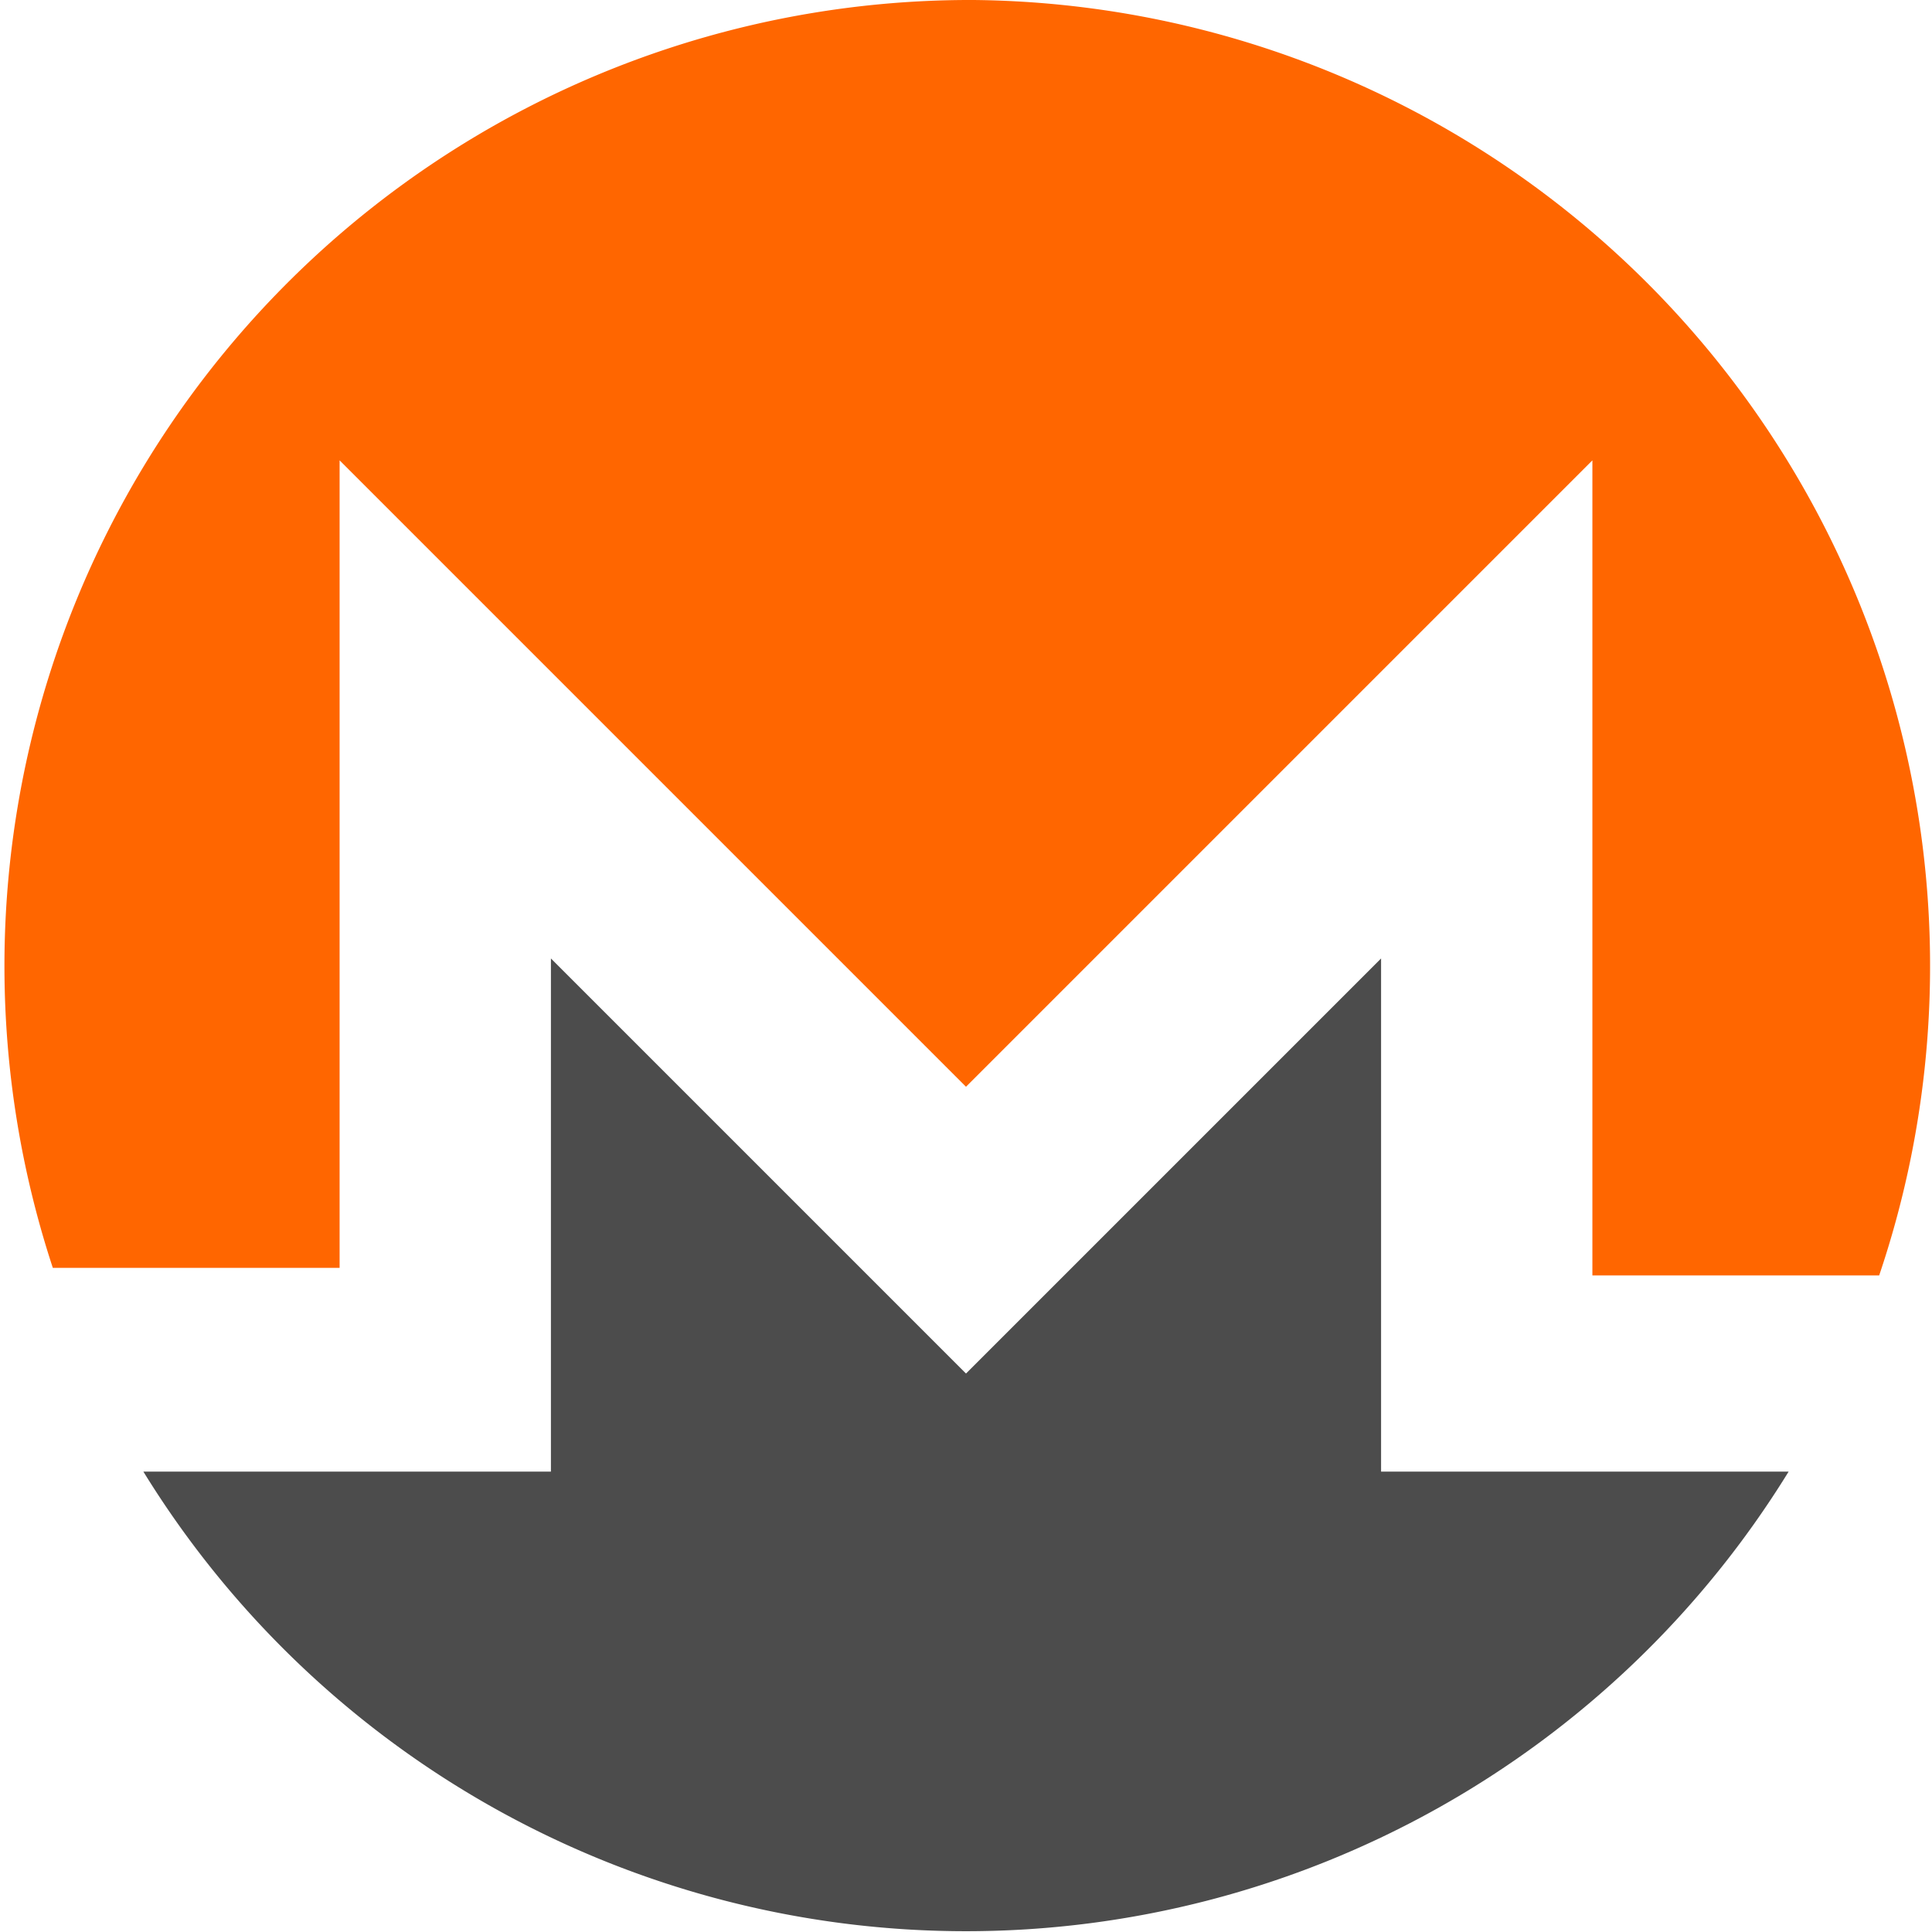
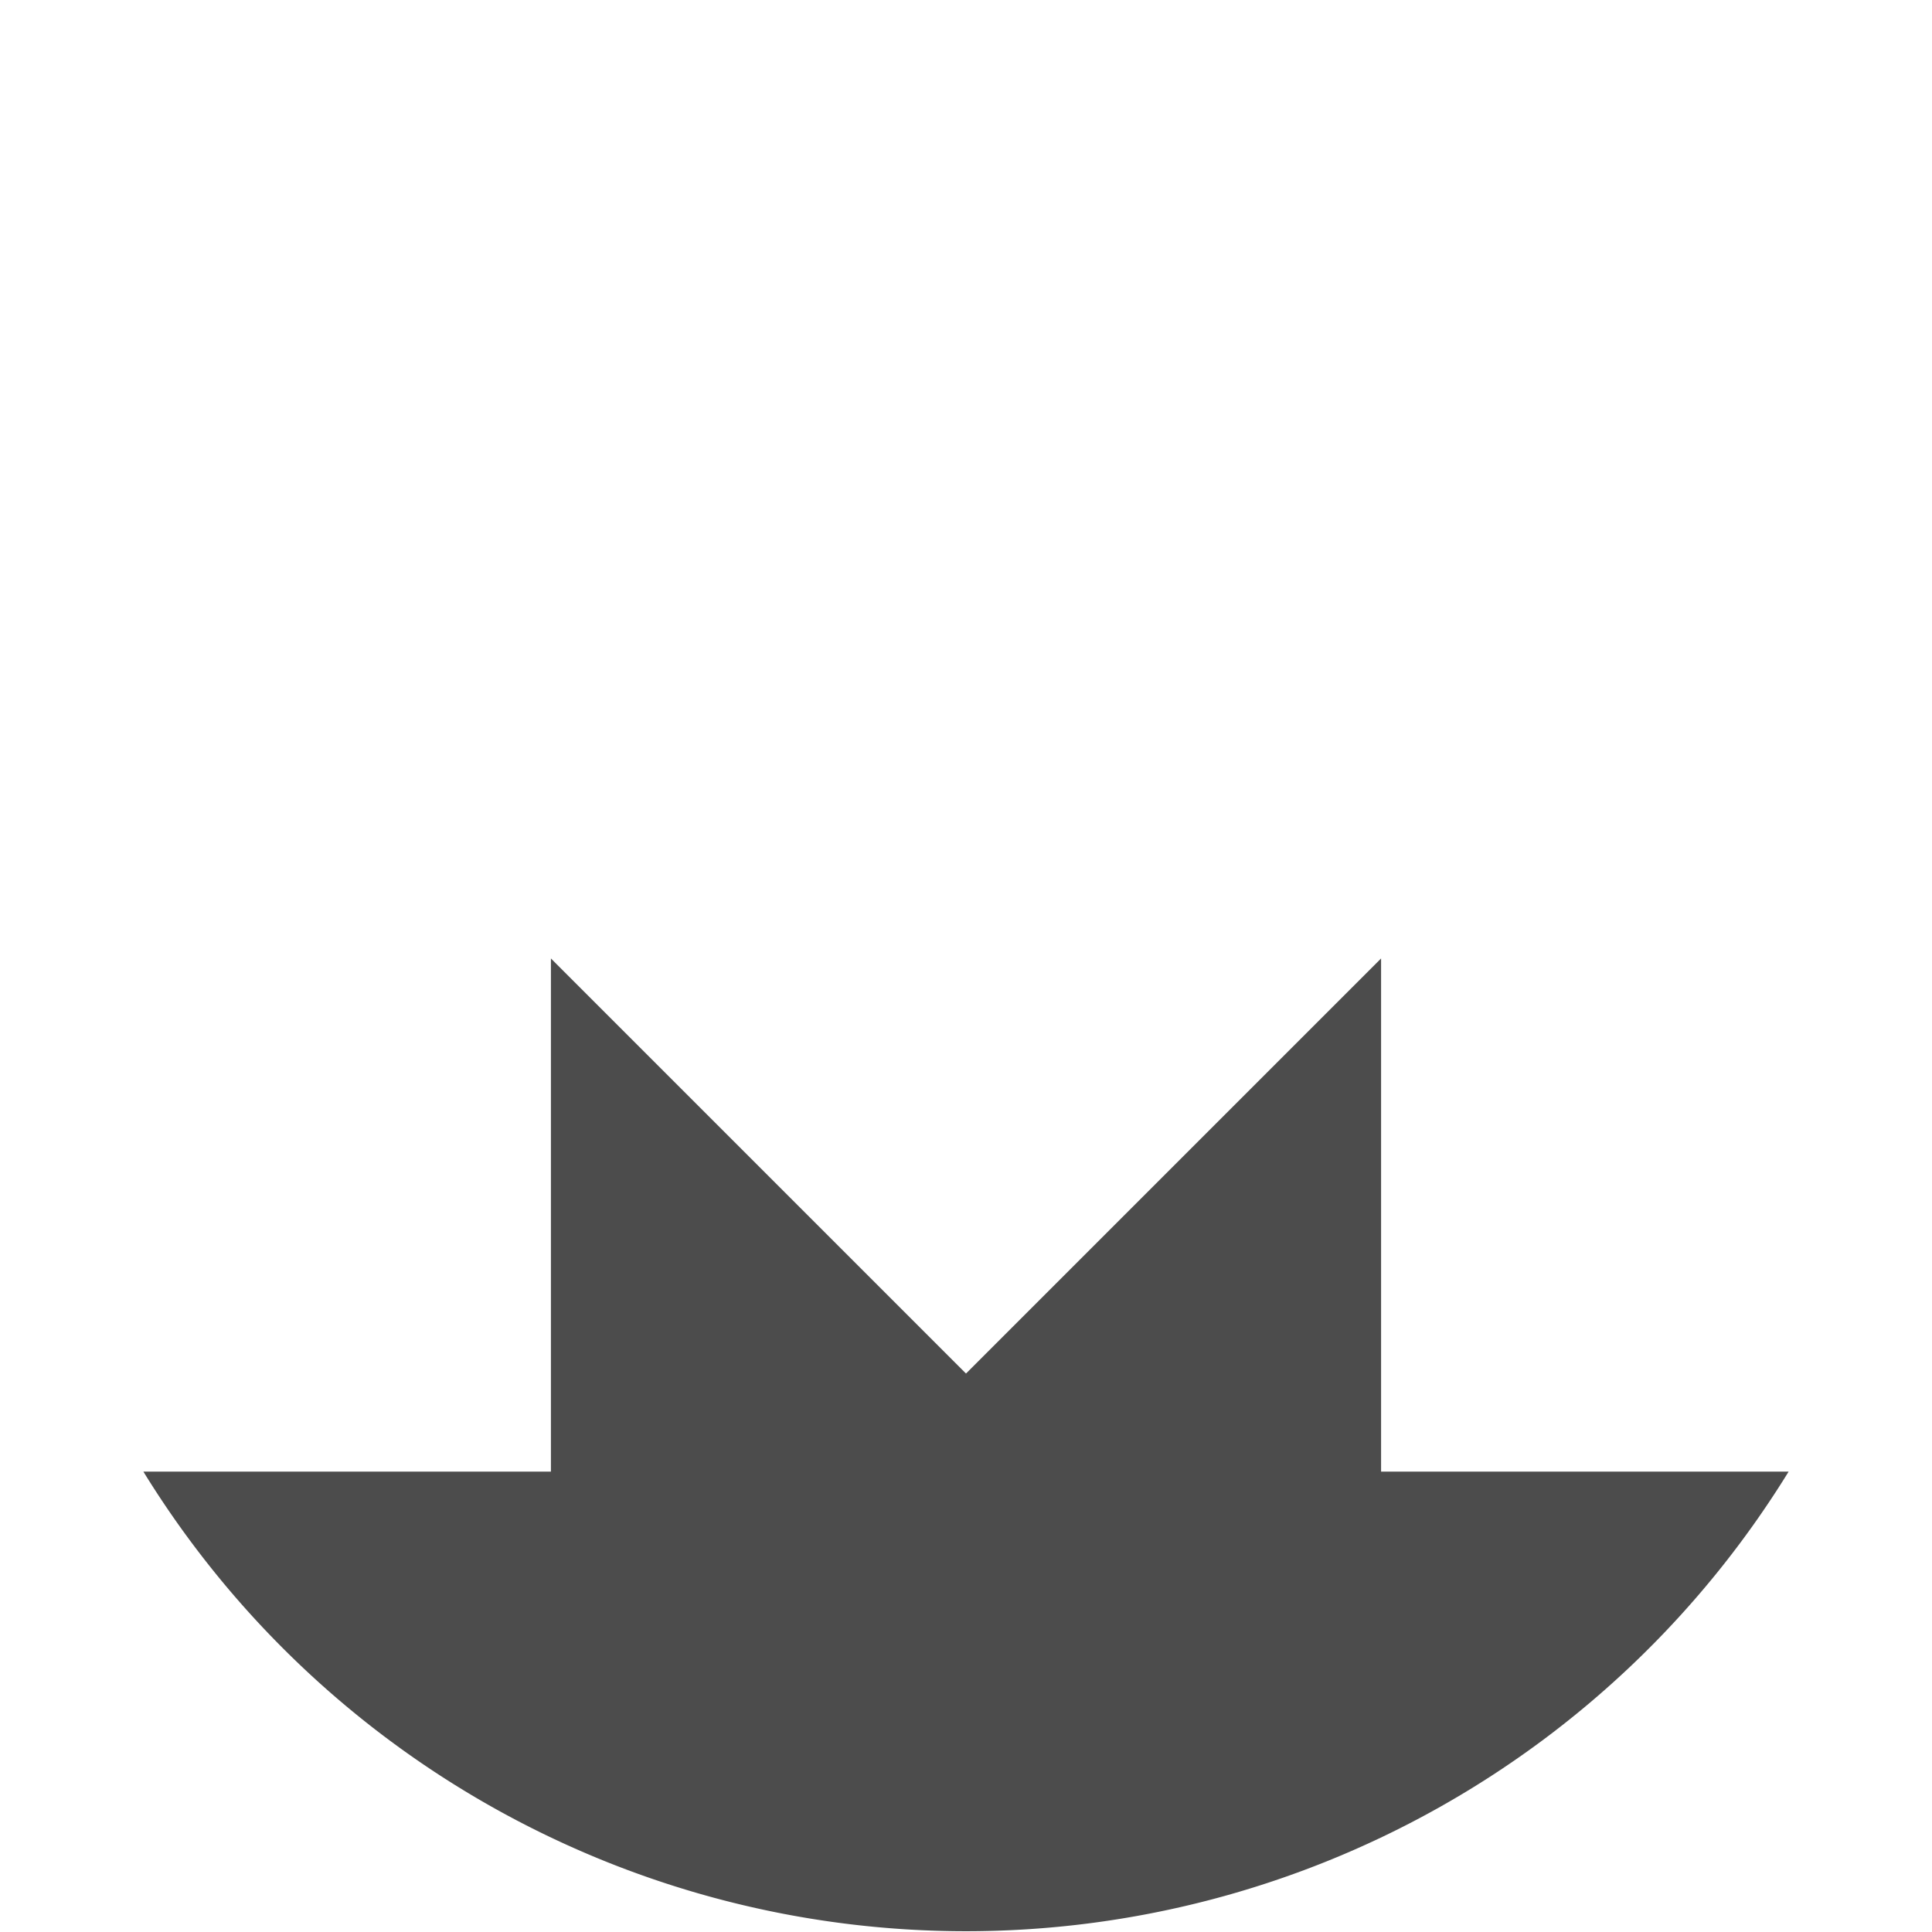
<svg xmlns="http://www.w3.org/2000/svg" preserveAspectRatio="xMidYMid" viewBox="0 0 256 256">
-   <path fill="#F60" d="M128 0A128 128 0 0 0 7 168h38V61l83 83 83-83v108h38A128 128 0 0 0 129 0" />
  <path fill="#4C4C4C" d="m109 163-36-36v68H19a128 128 0 0 0 218 0h-54v-68l-36 36-19 19-19-19z" />
</svg>